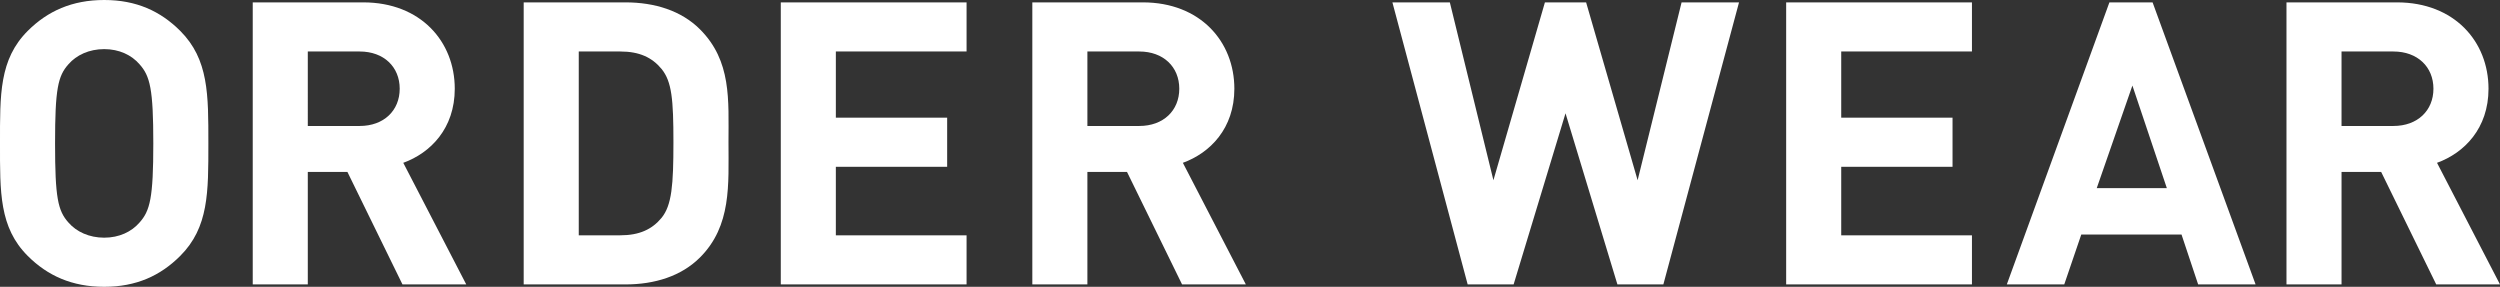
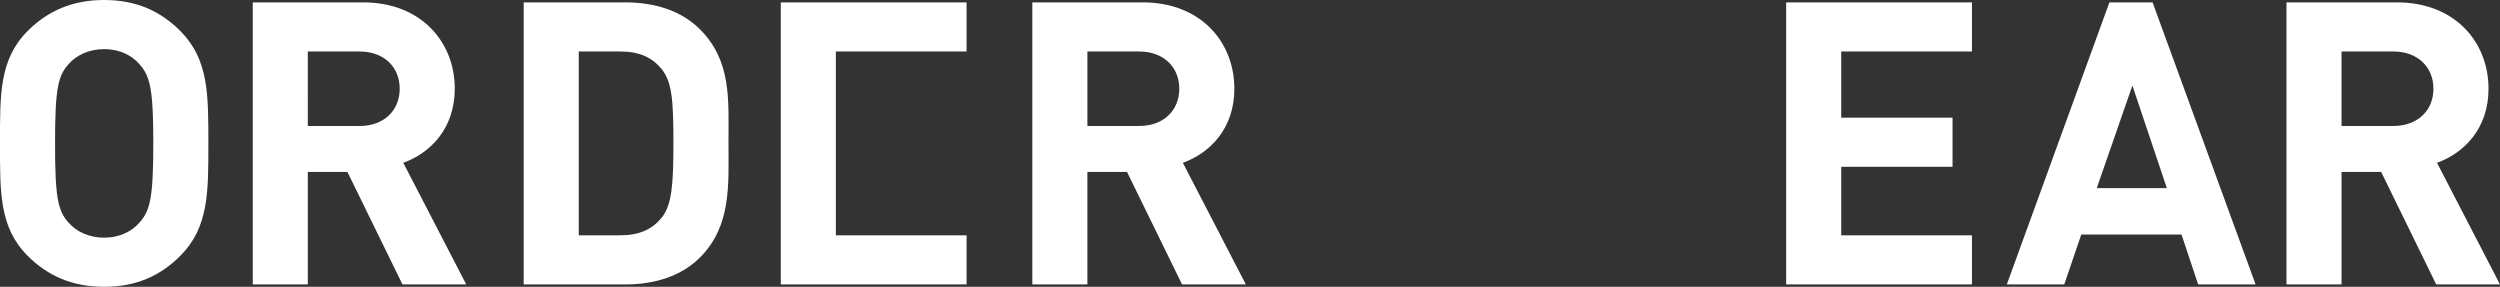
<svg xmlns="http://www.w3.org/2000/svg" version="1.1" id="レイヤー_1" x="0px" y="0px" width="176.707px" height="20.272px" viewBox="0 0 176.707 20.272" style="enable-background:new 0 0 176.707 20.272;" xml:space="preserve">
  <rect x="0" y="0" width="176.707" height="20.272" fill="#333333" stroke="none" />
  <path style="fill:#FFFFFF;" d="M14.728,10.136c0-3.444,0.028-5.936-1.988-7.952C11.34,0.784,9.632,0,7.364,0  C5.096,0,3.36,0.784,1.96,2.184C-0.056,4.2,0,6.692,0,10.136c0,3.444-0.056,5.936,1.96,7.952c1.399,1.4,3.136,2.184,5.403,2.184  c2.268,0,3.977-0.784,5.376-2.184C14.756,16.072,14.728,13.58,14.728,10.136z M10.836,10.136c0,3.836-0.224,4.76-0.98,5.6  C9.296,16.38,8.428,16.8,7.364,16.8c-1.063,0-1.96-0.42-2.52-1.064c-0.756-0.84-0.952-1.764-0.952-5.6c0-3.836,0.196-4.76,0.952-5.6  c0.56-0.644,1.456-1.064,2.52-1.064c1.064,0,1.933,0.42,2.492,1.064C10.612,5.376,10.836,6.3,10.836,10.136z" />
  <path style="fill:#FFFFFF;" d="M32.956,20.104l-4.452-8.596c1.932-0.7,3.64-2.436,3.64-5.236c0-3.332-2.408-6.104-6.468-6.104  h-7.812v19.936h3.892v-7.952h2.8l3.892,7.952H32.956z M28.252,6.272c0,1.54-1.12,2.632-2.828,2.632h-3.668V3.64h3.668  C27.132,3.64,28.252,4.732,28.252,6.272z" />
  <path style="fill:#FFFFFF;" d="M51.492,10.052c0-2.996,0.224-5.74-2.016-7.98c-1.316-1.316-3.192-1.904-5.264-1.904h-7.196v19.936  h7.196c2.072,0,3.948-0.588,5.264-1.904C51.716,15.96,51.492,13.048,51.492,10.052z M47.6,10.052c0,3.024-0.112,4.452-0.84,5.348  c-0.672,0.812-1.568,1.232-2.912,1.232h-2.94V3.64h2.94c1.344,0,2.24,0.42,2.912,1.232C47.488,5.768,47.6,7.028,47.6,10.052z" />
-   <path style="fill:#FFFFFF;" d="M68.32,20.104v-3.472h-9.24v-4.844h7.868V8.316H59.08V3.64h9.24V0.168H55.188v19.936H68.32z" />
+   <path style="fill:#FFFFFF;" d="M68.32,20.104v-3.472h-9.24v-4.844h7.868H59.08V3.64h9.24V0.168H55.188v19.936H68.32z" />
  <path style="fill:#FFFFFF;" d="M88.06,20.104l-4.452-8.596c1.932-0.7,3.64-2.436,3.64-5.236c0-3.332-2.408-6.104-6.468-6.104h-7.812  v19.936h3.892v-7.952h2.8l3.892,7.952H88.06z M83.355,6.272c0,1.54-1.12,2.632-2.828,2.632H76.86V3.64h3.668  C82.235,3.64,83.355,4.732,83.355,6.272z" />
-   <path style="fill:#FFFFFF;" d="M122.919,0.168h-4.06l-3.107,12.572l-3.641-12.572h-2.912l-3.64,12.572l-3.08-12.572h-4.06  l5.32,19.936h3.248l3.668-12.096l3.668,12.096h3.248L122.919,0.168z" />
  <path style="fill:#FFFFFF;" d="M139.383,20.104v-3.472h-9.24v-4.844h7.868V8.316h-7.868V3.64h9.24V0.168h-13.132v19.936H139.383z" />
  <path style="fill:#FFFFFF;" d="M159.431,20.104l-7.28-19.936h-3.052l-7.252,19.936h4.06l1.204-3.528h7.084l1.176,3.528H159.431z   M153.159,13.3h-4.956l2.521-7.252L153.159,13.3z" />
  <path style="fill:#FFFFFF;" d="M176.707,20.104l-4.452-8.596c1.932-0.7,3.64-2.436,3.64-5.236c0-3.332-2.408-6.104-6.468-6.104  h-7.812v19.936h3.892v-7.952h2.8l3.892,7.952H176.707z M172.002,6.272c0,1.54-1.12,2.632-2.828,2.632h-3.668V3.64h3.668  C170.882,3.64,172.002,4.732,172.002,6.272z" />
</svg>